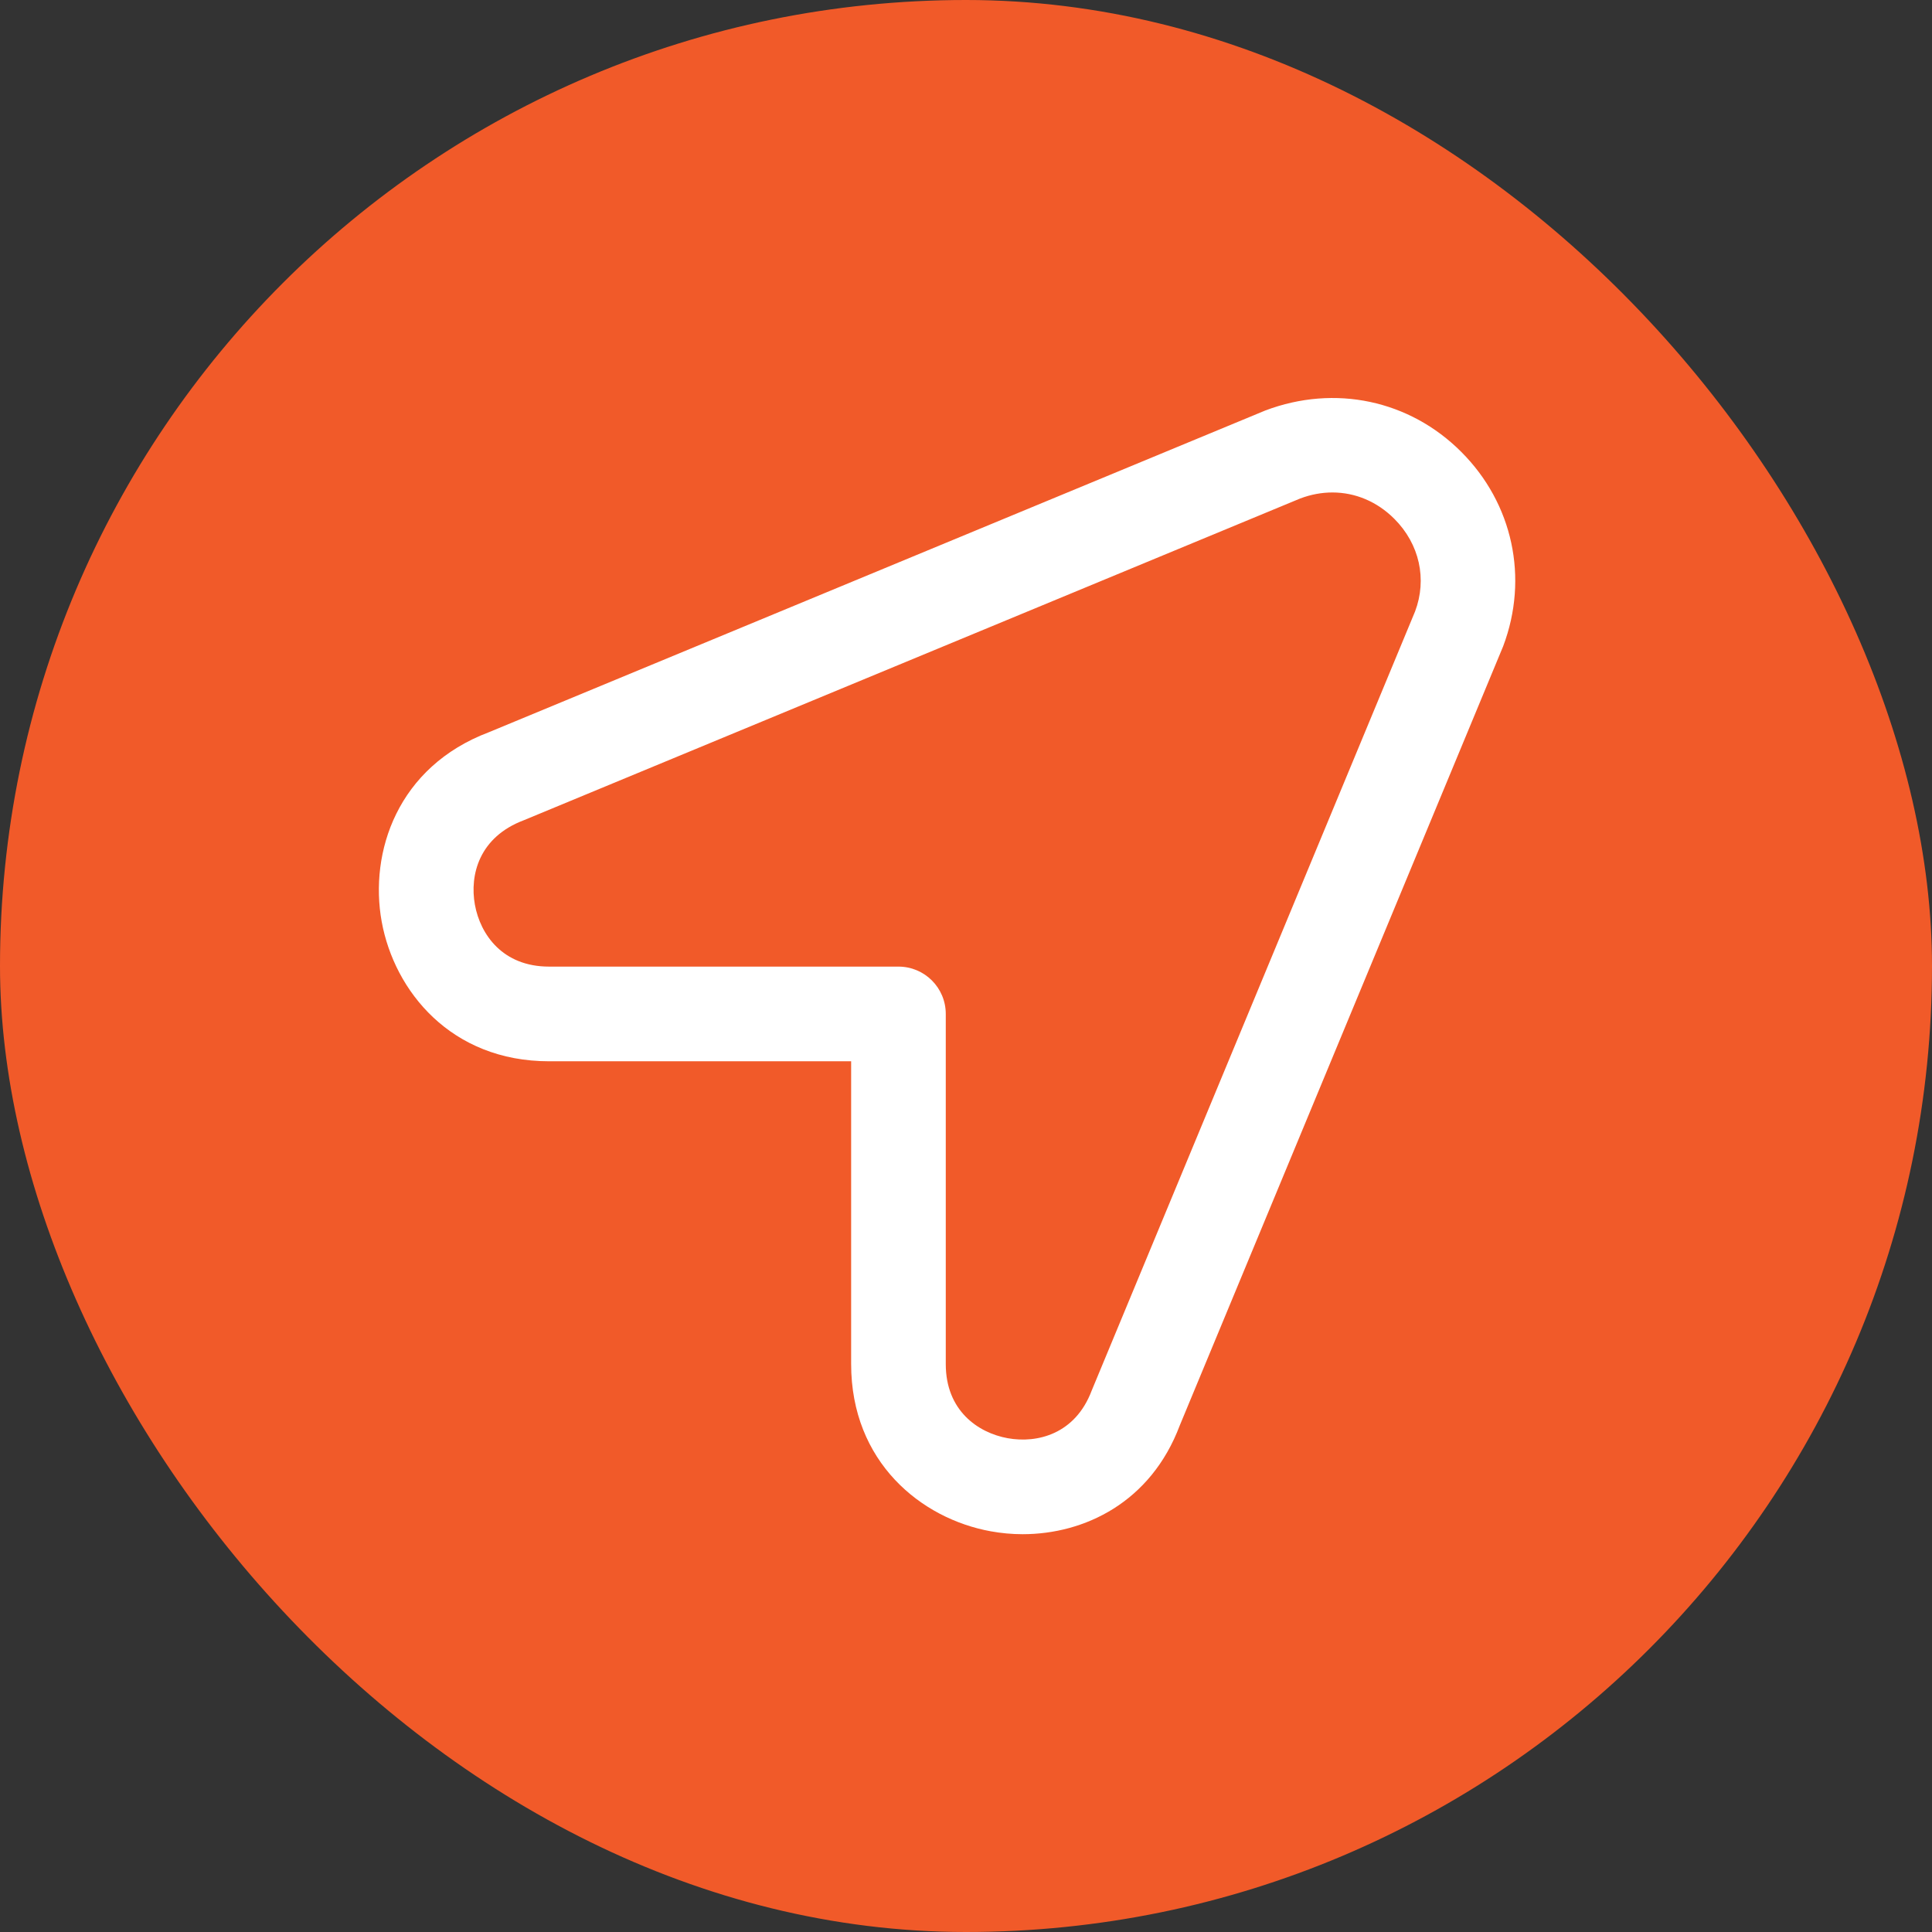
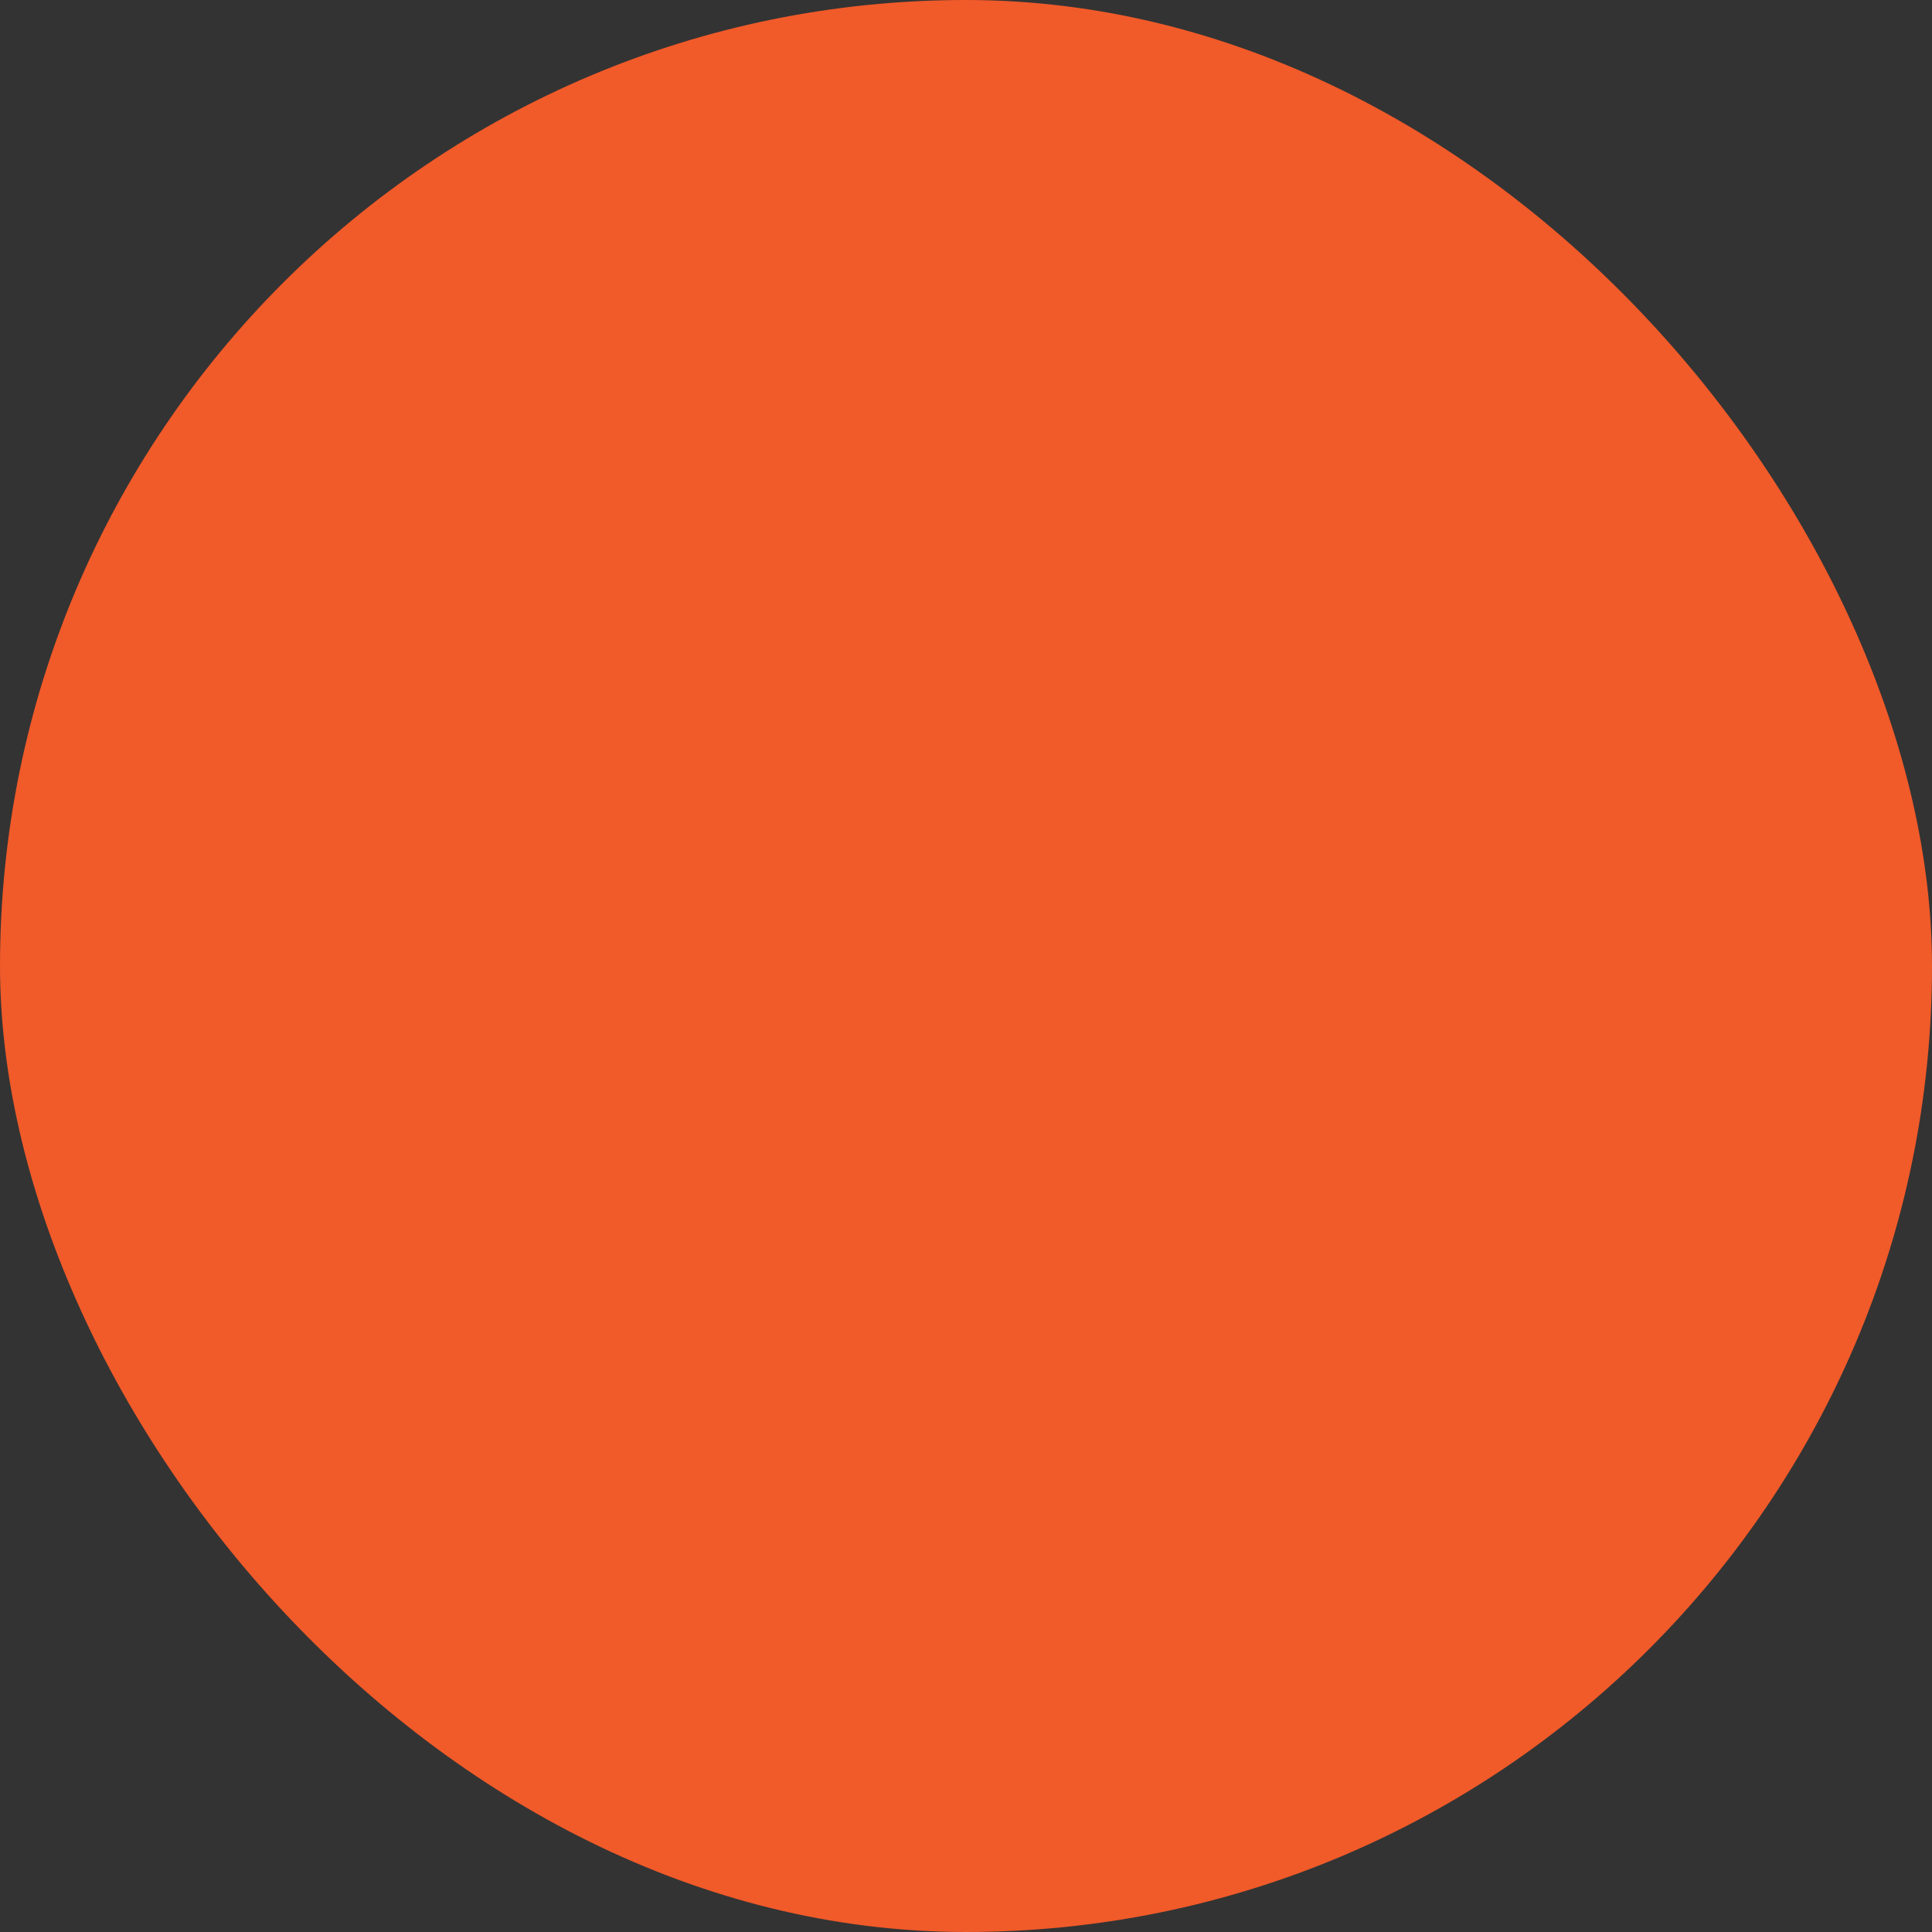
<svg xmlns="http://www.w3.org/2000/svg" width="51" height="51" viewBox="0 0 51 51" fill="none">
  <rect x="0" y="0" width="51" height="51" fill="#333333" stroke="none" />
  <rect width="51" height="51" rx="25.5" fill="#F15A29" />
  <g clip-path="url(#clip0_12_69)">
    <path d="M38.572 11.927C37.211 10.565 35.244 10.141 33.403 10.835L12.91 19.327C10.49 20.239 9.743 22.497 10.076 24.33C10.411 26.165 11.906 28.015 14.494 28.015H22.468V36.007C22.468 38.594 24.317 40.09 26.151 40.422C26.425 40.472 26.707 40.499 26.994 40.499C28.63 40.499 30.379 39.656 31.142 37.63L39.68 17.059C40.36 15.256 39.936 13.289 38.572 11.927ZM37.355 16.139L28.817 36.71C28.385 37.854 27.386 38.107 26.6 37.965C25.81 37.821 24.966 37.231 24.966 36.009V26.766C24.966 26.075 24.407 25.516 23.716 25.516H14.494C13.27 25.516 12.68 24.672 12.536 23.882C12.394 23.094 12.648 22.096 13.83 21.651L34.322 13.159C34.605 13.052 34.891 13 35.172 13C35.774 13 36.35 13.239 36.806 13.695C37.475 14.364 37.674 15.292 37.355 16.139Z" fill="white" />
  </g>
  <defs>
    <clipPath id="clip0_12_69">
-       <rect width="30" height="30" fill="white" transform="translate(10 10.5)" />
-     </clipPath>
+       </clipPath>
  </defs>
</svg>